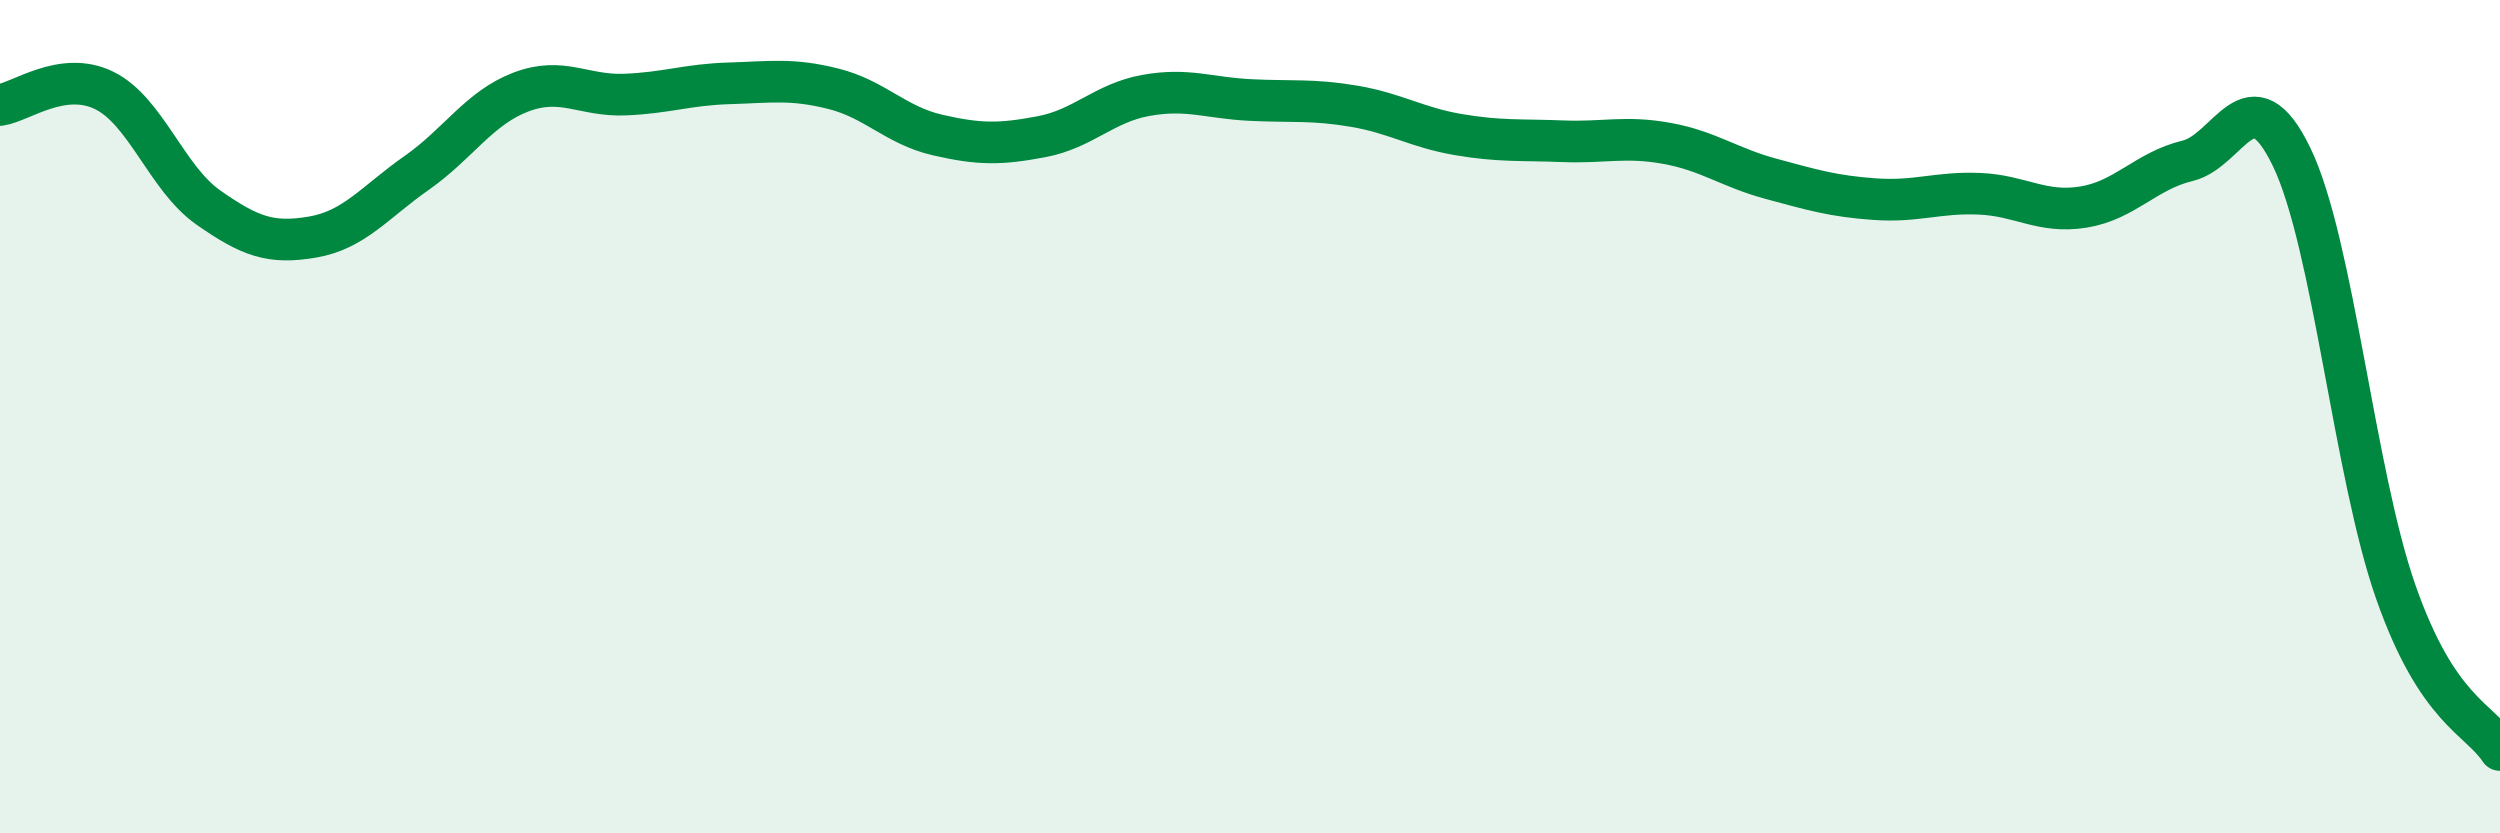
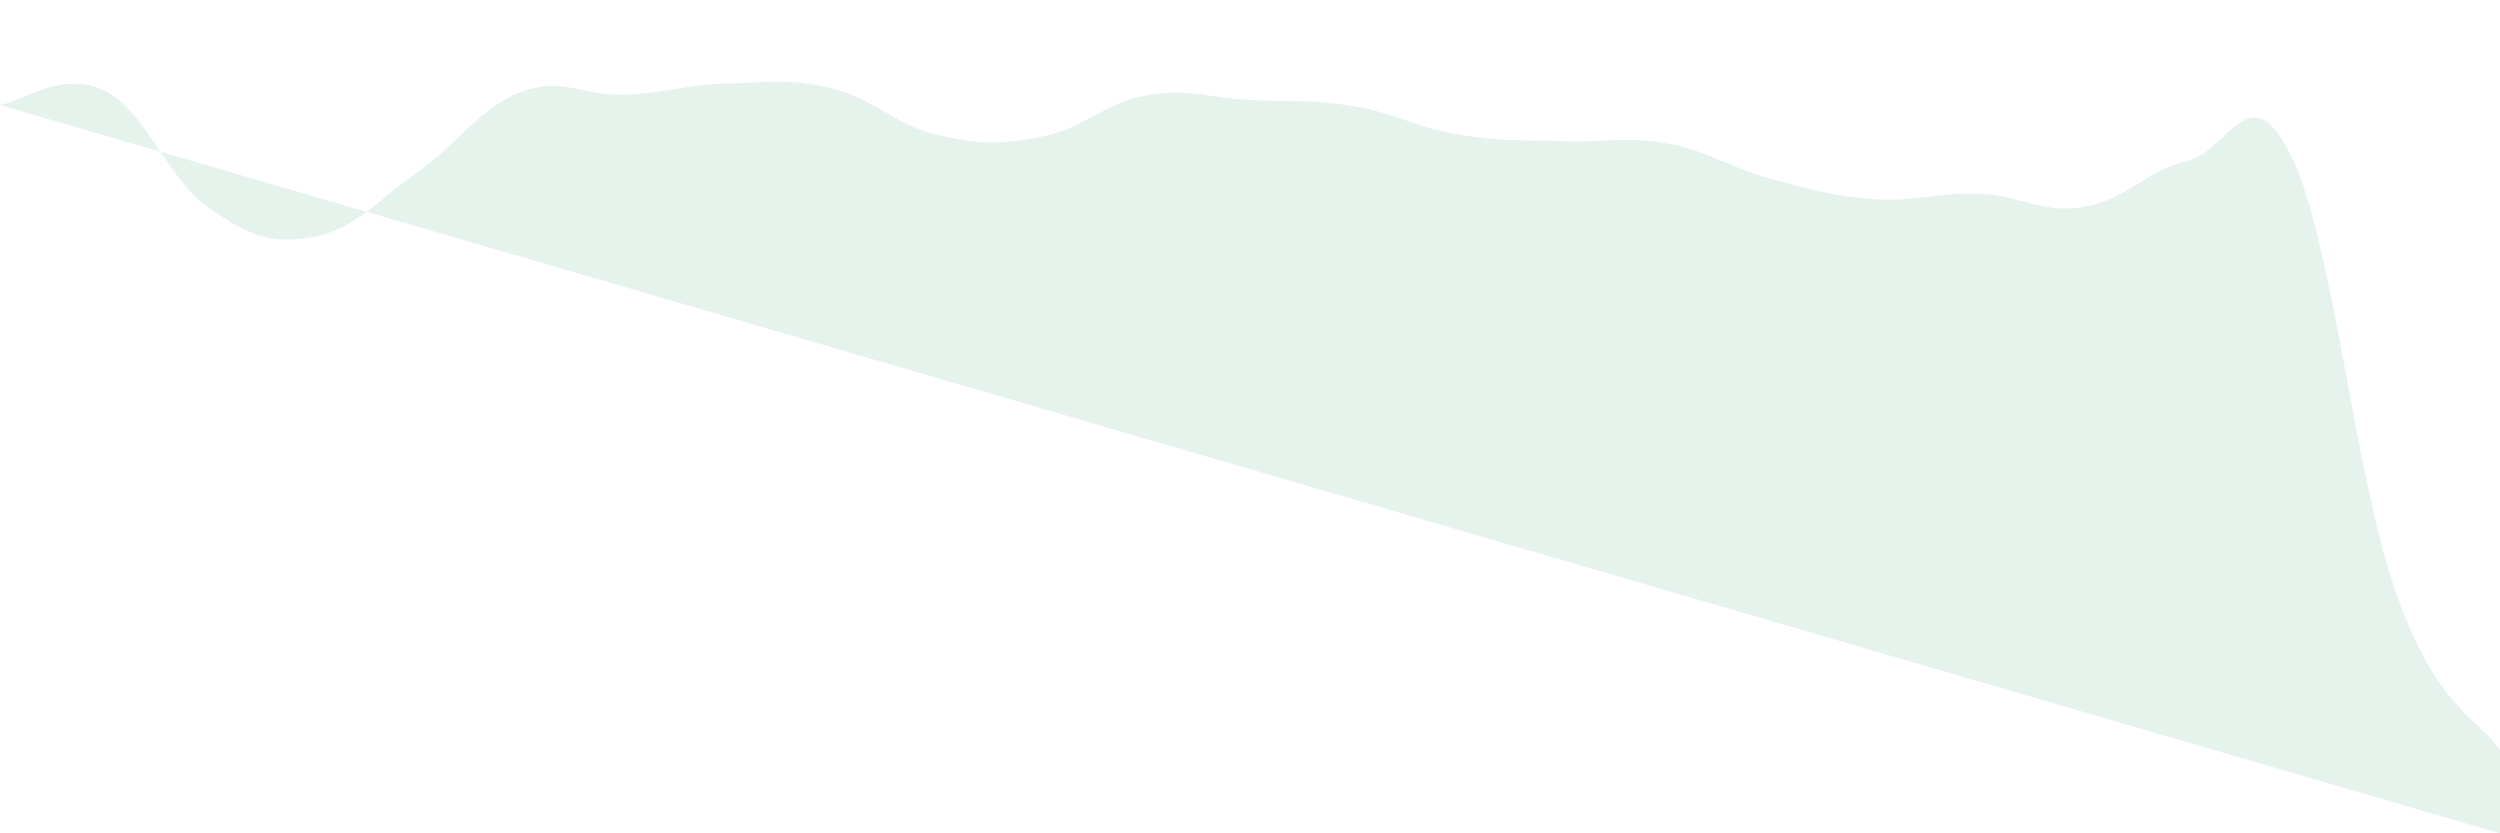
<svg xmlns="http://www.w3.org/2000/svg" width="60" height="20" viewBox="0 0 60 20">
-   <path d="M 0,2.52 C 0.5,2.45 1.5,1.68 2.5,2.17 C 3.5,2.66 4,4.28 5,4.98 C 6,5.68 6.5,5.86 7.5,5.69 C 8.5,5.52 9,4.85 10,4.15 C 11,3.45 11.5,2.59 12.5,2.21 C 13.5,1.83 14,2.31 15,2.27 C 16,2.23 16.5,2.03 17.5,2 C 18.5,1.97 19,1.88 20,2.13 C 21,2.38 21.5,3.01 22.5,3.24 C 23.5,3.47 24,3.47 25,3.28 C 26,3.09 26.5,2.47 27.5,2.29 C 28.5,2.11 29,2.35 30,2.4 C 31,2.45 31.5,2.38 32.5,2.55 C 33.5,2.72 34,3.06 35,3.23 C 36,3.4 36.5,3.35 37.5,3.39 C 38.5,3.43 39,3.26 40,3.44 C 41,3.62 41.5,4.02 42.5,4.29 C 43.5,4.56 44,4.71 45,4.78 C 46,4.85 46.5,4.61 47.5,4.65 C 48.5,4.69 49,5.13 50,4.97 C 51,4.81 51.5,4.1 52.5,3.86 C 53.5,3.62 54,1.7 55,3.77 C 56,5.84 56.5,11.36 57.5,14.21 C 58.5,17.06 59.5,17.24 60,18L60 20L0 20Z" fill="#008740" opacity="0.1" stroke-linecap="round" stroke-linejoin="round" />
-   <path d="M 0,2.52 C 0.5,2.45 1.5,1.68 2.5,2.17 C 3.5,2.66 4,4.28 5,4.98 C 6,5.68 6.5,5.86 7.5,5.69 C 8.5,5.52 9,4.85 10,4.15 C 11,3.45 11.5,2.59 12.5,2.21 C 13.5,1.83 14,2.31 15,2.27 C 16,2.23 16.5,2.03 17.5,2 C 18.5,1.97 19,1.88 20,2.13 C 21,2.38 21.5,3.01 22.5,3.24 C 23.5,3.47 24,3.47 25,3.28 C 26,3.09 26.5,2.47 27.5,2.29 C 28.5,2.11 29,2.35 30,2.4 C 31,2.45 31.5,2.38 32.5,2.55 C 33.5,2.72 34,3.06 35,3.23 C 36,3.4 36.5,3.35 37.5,3.39 C 38.5,3.43 39,3.26 40,3.44 C 41,3.62 41.5,4.02 42.5,4.29 C 43.5,4.56 44,4.71 45,4.78 C 46,4.85 46.5,4.61 47.5,4.65 C 48.5,4.69 49,5.13 50,4.97 C 51,4.81 51.5,4.1 52.5,3.86 C 53.5,3.62 54,1.7 55,3.77 C 56,5.84 56.5,11.36 57.5,14.21 C 58.5,17.06 59.5,17.24 60,18" stroke="#008740" stroke-width="1" fill="none" stroke-linecap="round" stroke-linejoin="round" />
+   <path d="M 0,2.52 C 0.5,2.45 1.5,1.68 2.5,2.17 C 3.5,2.66 4,4.28 5,4.98 C 6,5.68 6.5,5.86 7.5,5.69 C 8.5,5.52 9,4.85 10,4.15 C 11,3.45 11.5,2.59 12.5,2.21 C 13.5,1.83 14,2.31 15,2.27 C 16,2.23 16.5,2.03 17.5,2 C 18.5,1.97 19,1.88 20,2.13 C 21,2.38 21.5,3.01 22.5,3.24 C 23.5,3.47 24,3.47 25,3.28 C 26,3.09 26.5,2.47 27.5,2.29 C 28.5,2.11 29,2.35 30,2.4 C 31,2.45 31.5,2.38 32.5,2.55 C 33.5,2.72 34,3.06 35,3.23 C 36,3.4 36.5,3.35 37.5,3.39 C 38.5,3.43 39,3.26 40,3.44 C 41,3.62 41.5,4.02 42.5,4.29 C 43.5,4.56 44,4.71 45,4.78 C 46,4.85 46.5,4.61 47.5,4.65 C 48.5,4.69 49,5.13 50,4.97 C 51,4.81 51.5,4.1 52.5,3.86 C 53.5,3.62 54,1.7 55,3.77 C 56,5.84 56.5,11.36 57.5,14.21 C 58.5,17.06 59.5,17.24 60,18L60 20Z" fill="#008740" opacity="0.1" stroke-linecap="round" stroke-linejoin="round" />
</svg>